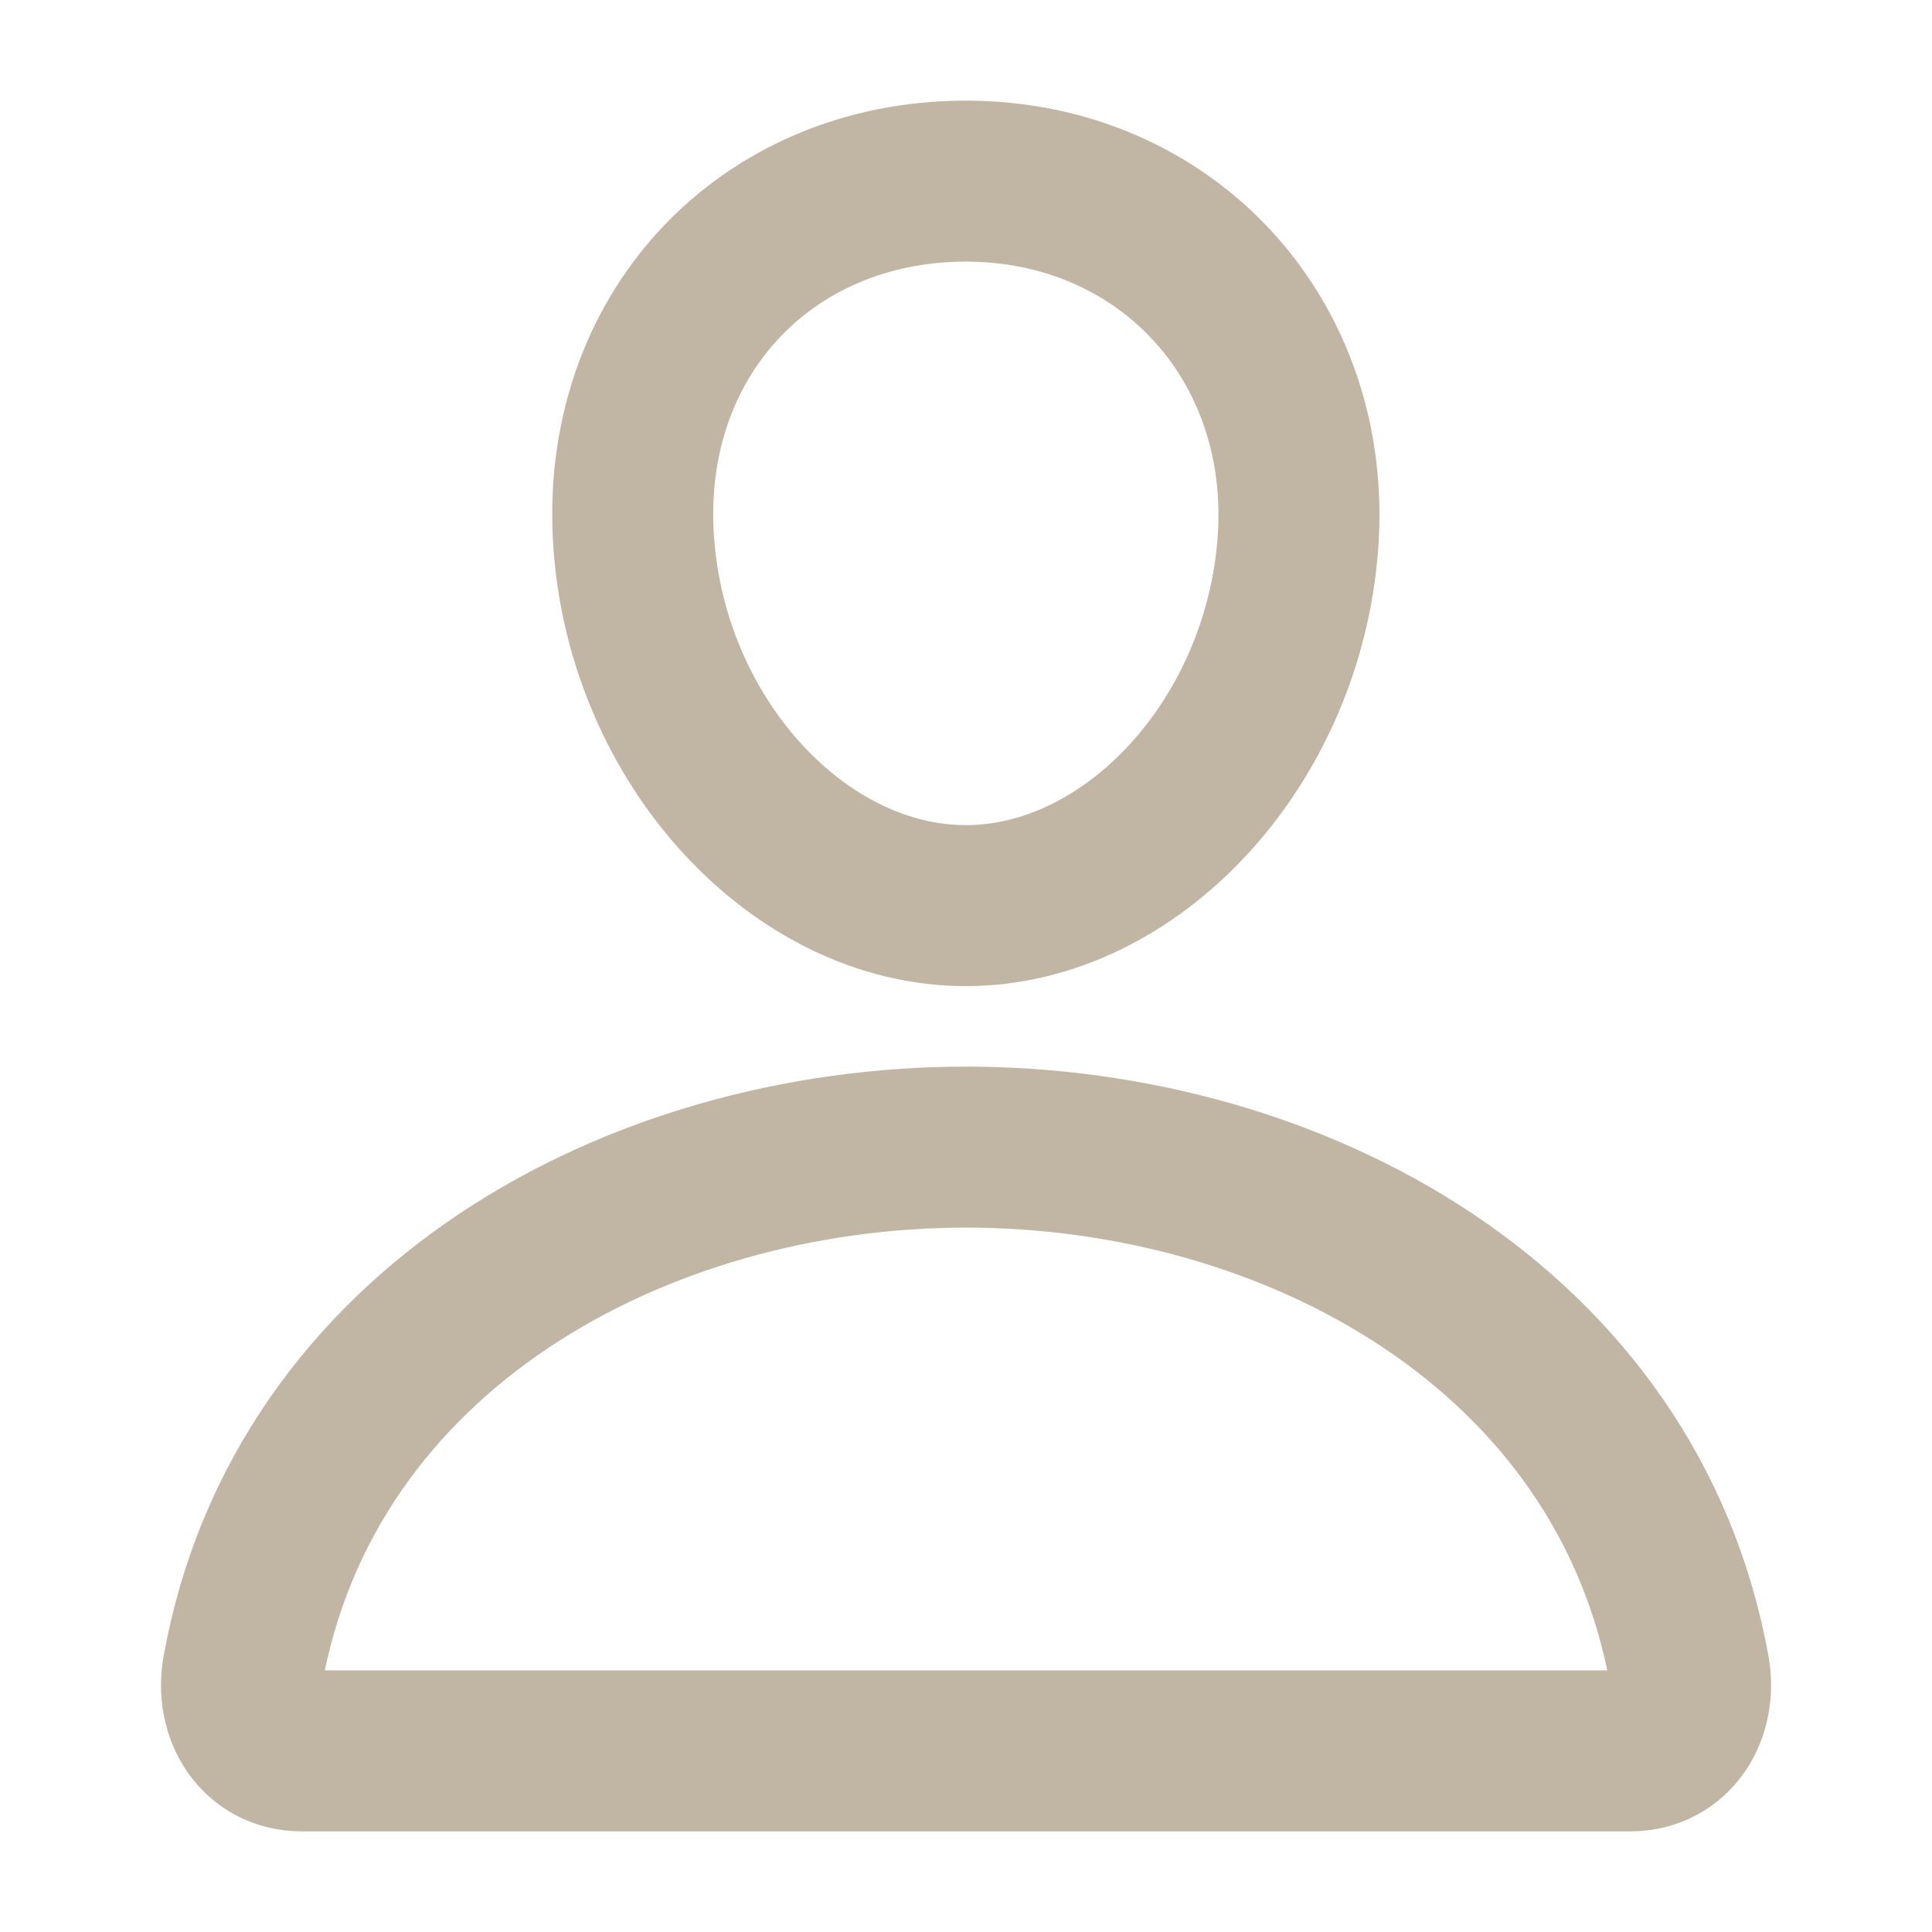
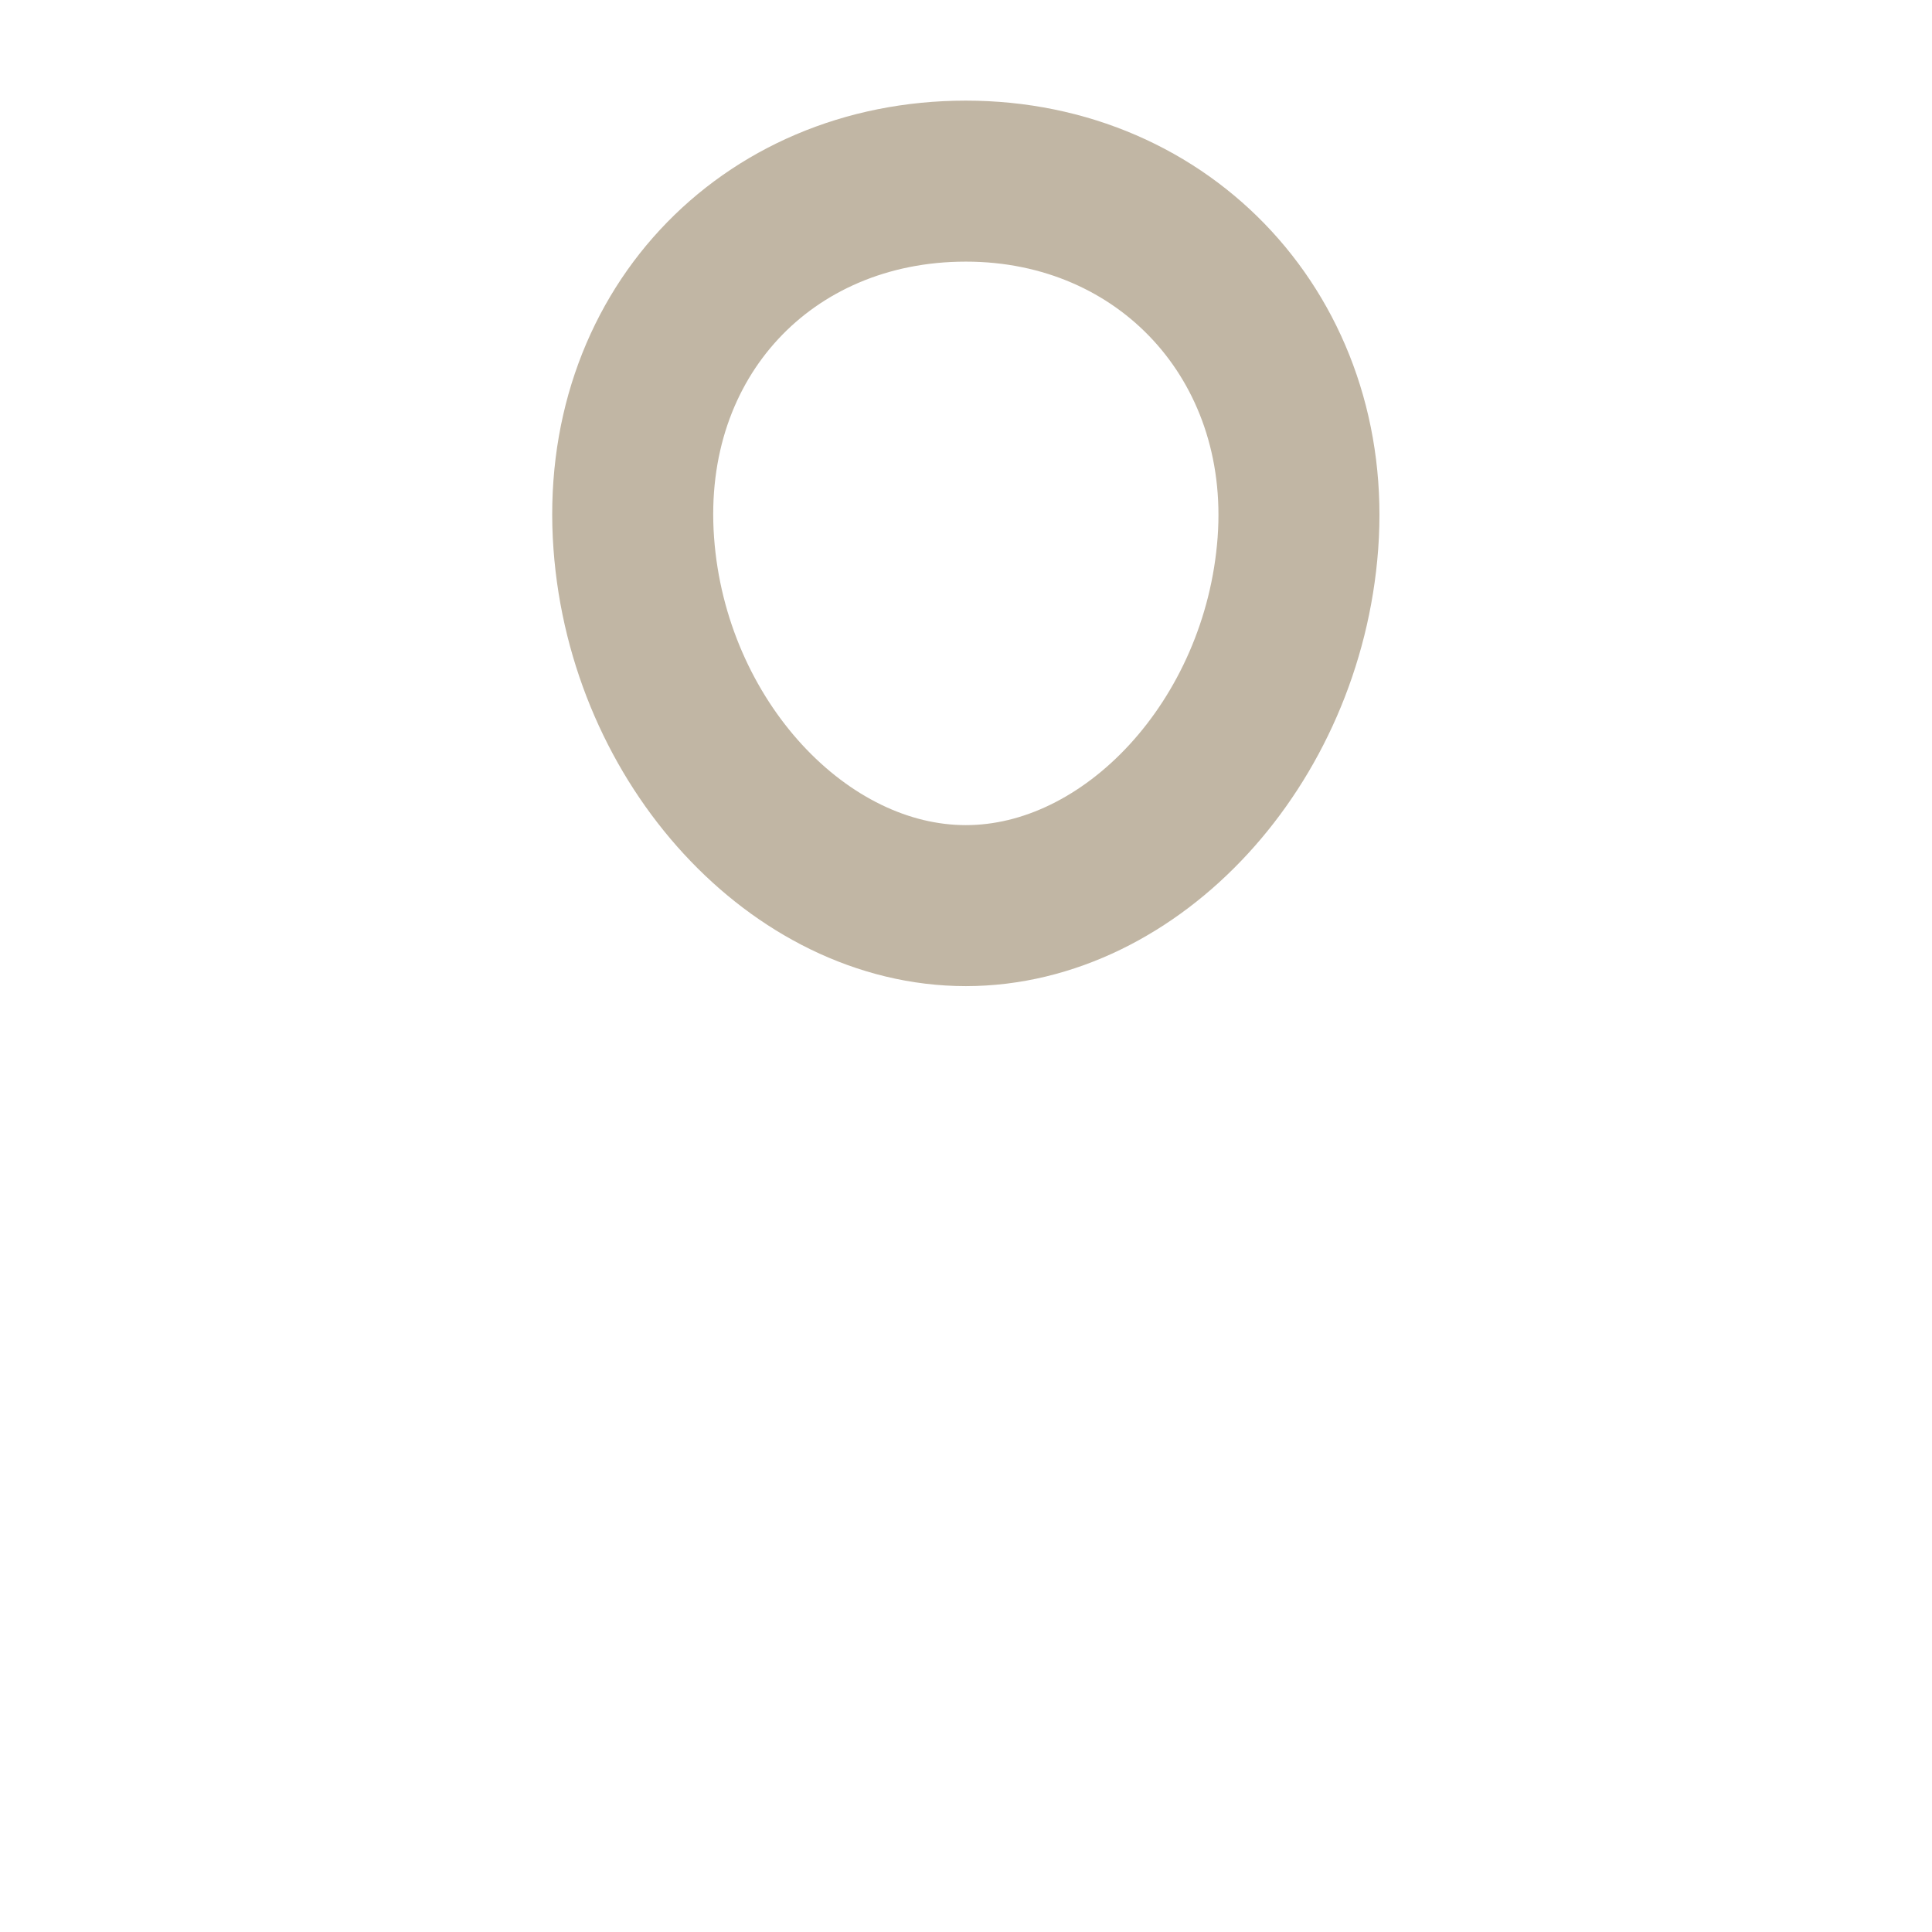
<svg xmlns="http://www.w3.org/2000/svg" width="24" height="24" viewBox="0 0 24 24" fill="none">
  <path d="M16.123 6.75C15.939 9.228 14.06 11.25 11.998 11.25C9.935 11.25 8.053 9.229 7.873 6.75C7.685 4.172 9.513 2.25 11.998 2.25C14.482 2.25 16.31 4.219 16.123 6.75Z" stroke="#C1B6A4" stroke-width="2" stroke-linecap="round" stroke-linejoin="round" />
-   <path d="M12 14.25C7.922 14.25 3.783 16.5 3.017 20.747C2.925 21.259 3.214 21.75 3.75 21.75H20.25C20.786 21.75 21.076 21.259 20.984 20.747C20.217 16.5 16.078 14.25 12 14.25Z" stroke="#C1B6A4" stroke-width="2" stroke-miterlimit="10" />
</svg>